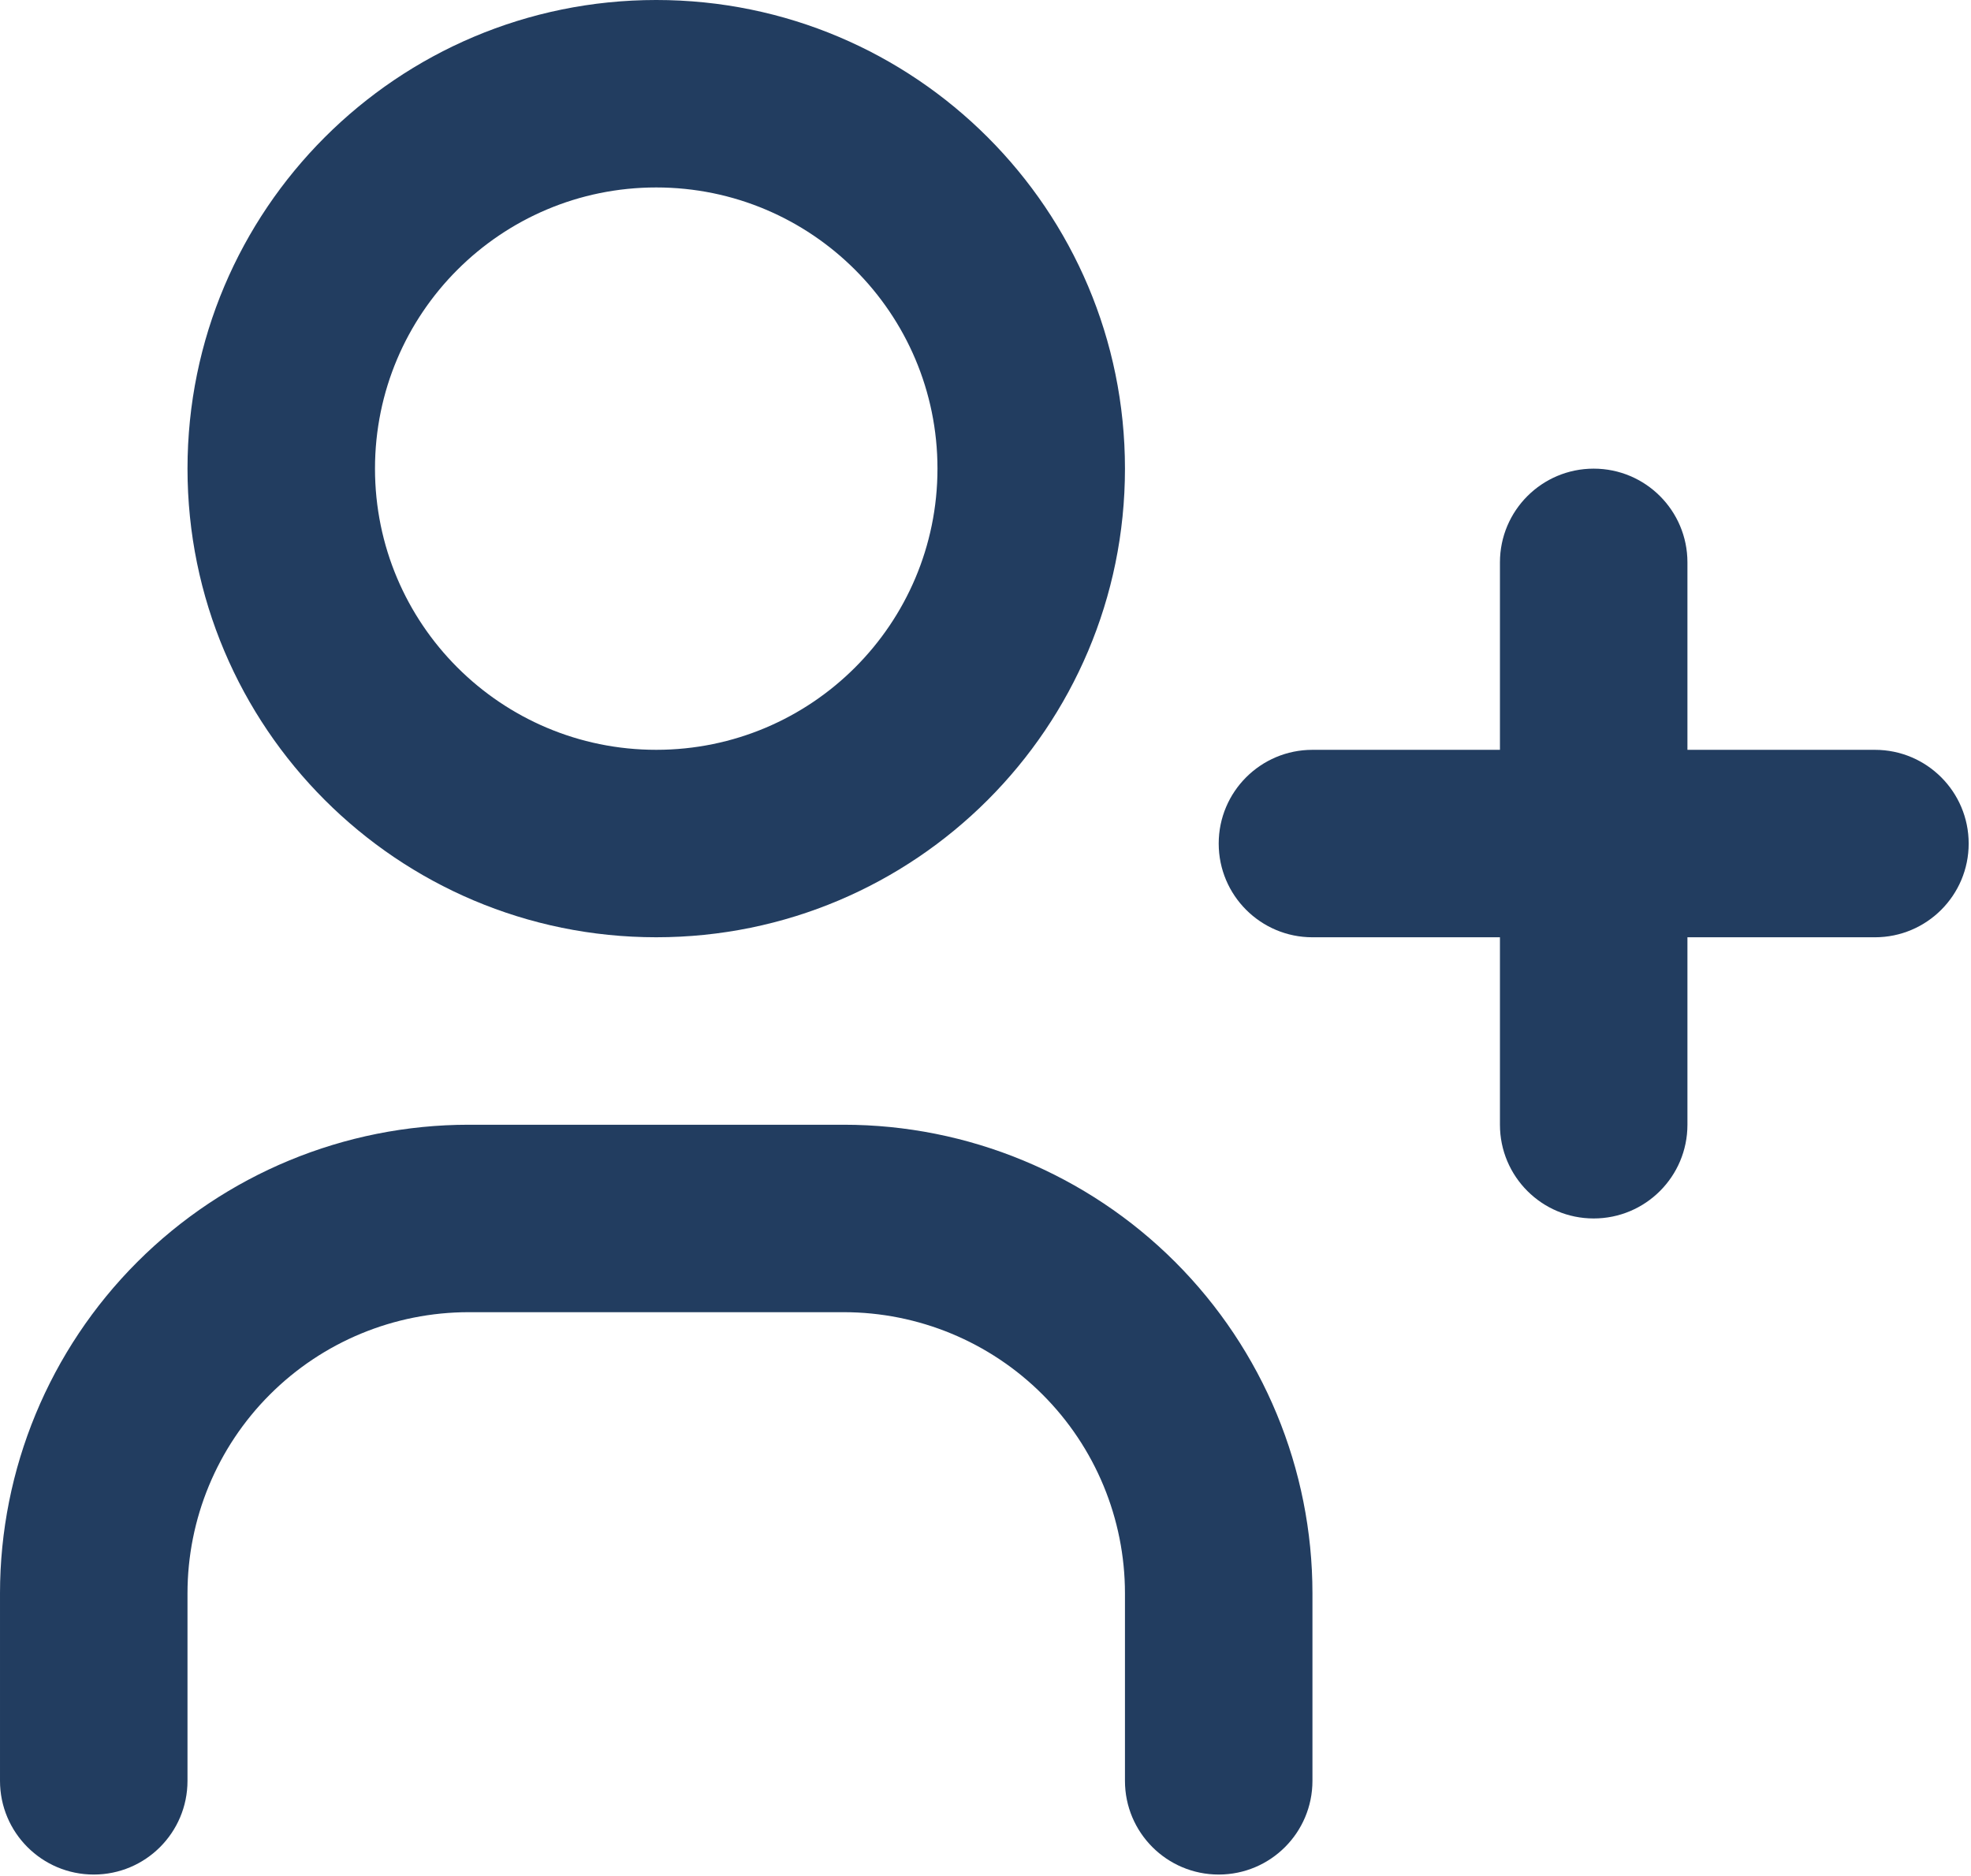
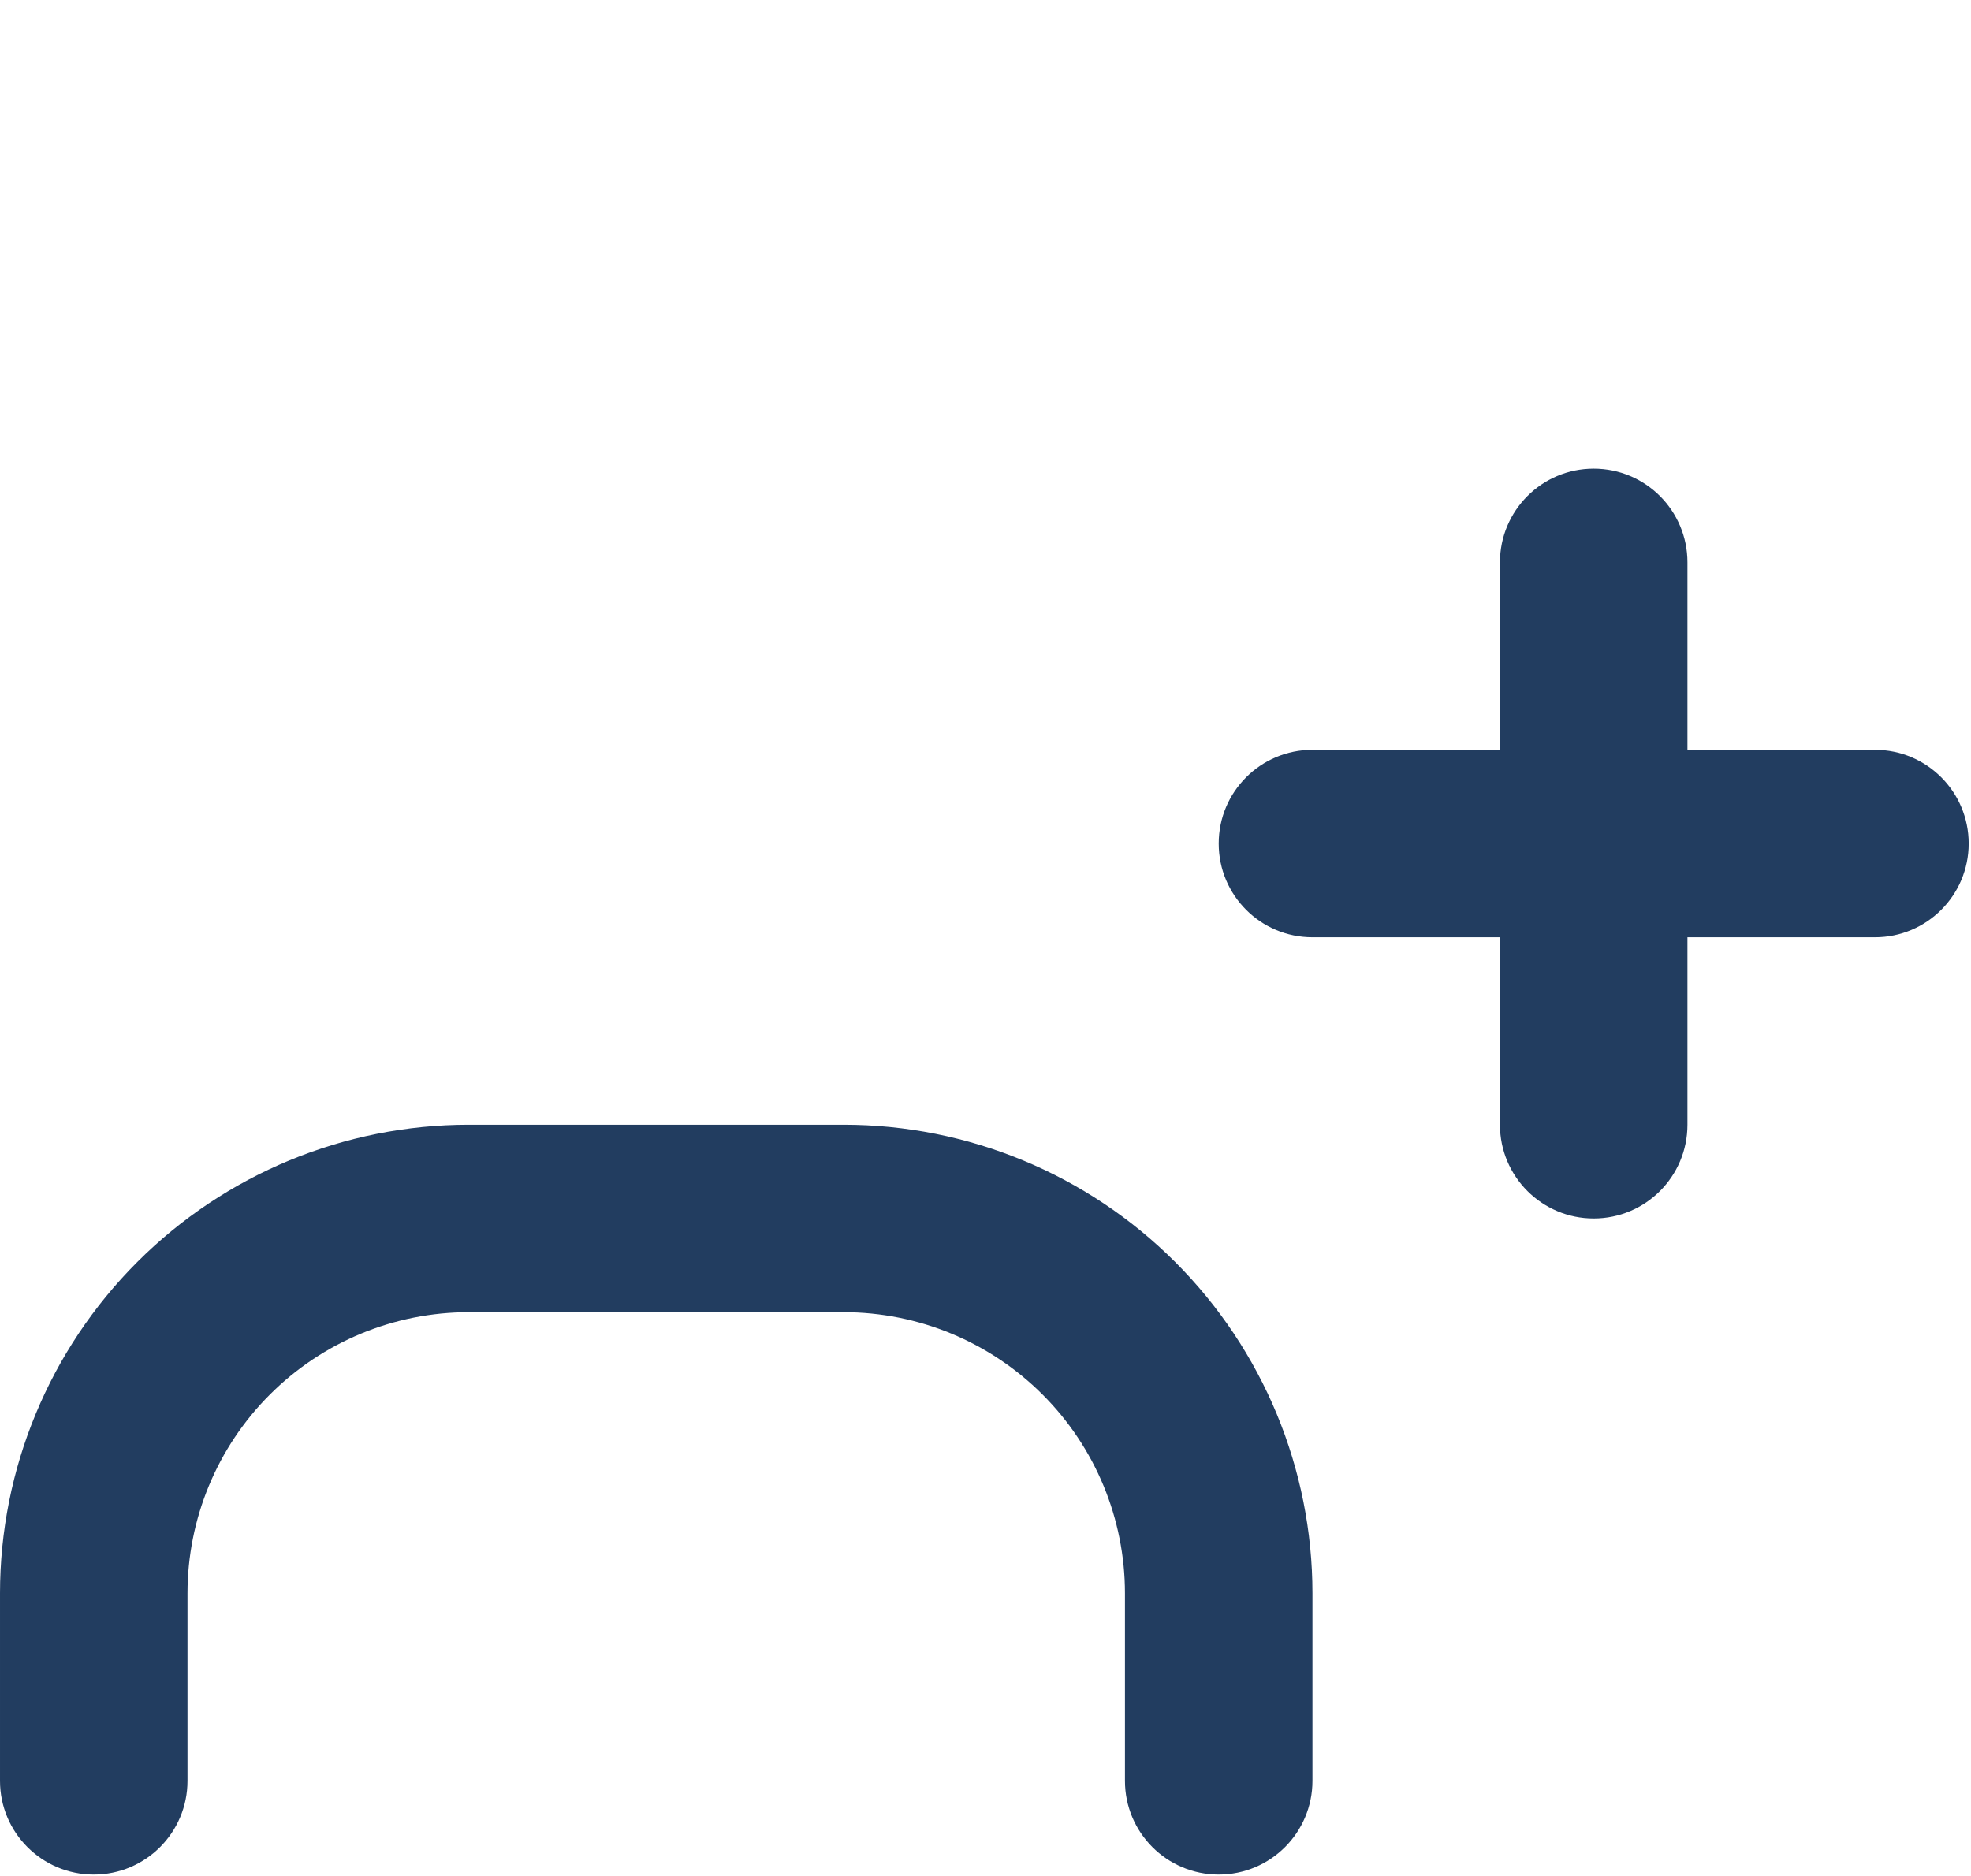
<svg xmlns="http://www.w3.org/2000/svg" width="100%" height="100%" viewBox="0 0 438 417" version="1.1" xml:space="preserve" style="fill-rule:evenodd;clip-rule:evenodd;stroke-linejoin:round;stroke-miterlimit:2;">
  <g transform="matrix(8.333,0,0,8.333,62.5,-20.833)">
-     <path d="M17.5,15C17.5,19.142 14.142,22.5 10,22.5L10,27.5C16.904,27.5 22.5,21.904 22.5,15L17.5,15ZM10,22.5C5.858,22.5 2.5,19.142 2.5,15L-2.5,15C-2.5,21.904 3.096,27.5 10,27.5L10,22.5ZM2.5,15C2.5,10.858 5.858,7.5 10,7.5L10,2.5C3.096,2.5 -2.5,8.096 -2.5,15L2.5,15ZM10,7.5C14.142,7.5 17.5,10.858 17.5,15L22.5,15C22.5,8.096 16.904,2.5 10,2.5L10,7.5Z" style="fill:rgb(34,61,96);fill-rule:nonzero;" />
-   </g>
+     </g>
  <g transform="matrix(8.333,0,0,8.333,20.833,83.333)">
    <path d="M-2.5,37.5C-2.5,38.881 -1.381,40 0,40C1.381,40 2.5,38.881 2.5,37.5L-2.5,37.5ZM10,22.5L10,20L10,22.5ZM20,22.5L20,20L20,22.5ZM30,32.5L32.5,32.5L30,32.5ZM27.5,37.5C27.5,38.881 28.619,40 30,40C31.381,40 32.5,38.881 32.5,37.5L27.5,37.5ZM32.5,10C31.119,10 30,11.119 30,12.5C30,13.881 31.119,15 32.5,15L32.5,10ZM47.5,15C48.881,15 50,13.881 50,12.5C50,11.119 48.881,10 47.5,10L47.5,15ZM42.5,5C42.5,3.619 41.381,2.5 40,2.5C38.619,2.5 37.5,3.619 37.5,5L42.5,5ZM37.5,20C37.5,21.381 38.619,22.5 40,22.5C41.381,22.5 42.5,21.381 42.5,20L37.5,20ZM2.5,37.5L2.5,32.5L-2.5,32.5L-2.5,37.5L2.5,37.5ZM2.5,32.5C2.5,30.511 3.29,28.603 4.697,27.197L1.161,23.661C-1.183,26.005 -2.5,29.185 -2.5,32.5L2.5,32.5ZM4.697,27.197C6.103,25.79 8.011,25 10,25L10,20C6.685,20 3.505,21.317 1.161,23.661L4.697,27.197ZM10,25L20,25L20,20L10,20L10,25ZM20,25C21.989,25 23.897,25.79 25.303,27.197L28.839,23.661C26.495,21.317 23.315,20 20,20L20,25ZM25.303,27.197C26.71,28.603 27.5,30.511 27.5,32.5L32.5,32.5C32.5,29.185 31.183,26.005 28.839,23.661L25.303,27.197ZM27.5,32.5L27.5,37.5L32.5,37.5L32.5,32.5L27.5,32.5ZM32.5,15L47.5,15L47.5,10L32.5,10L32.5,15ZM37.5,5L37.5,20L42.5,20L42.5,5L37.5,5Z" style="fill:rgb(34,61,96);fill-rule:nonzero;" />
  </g>
</svg>